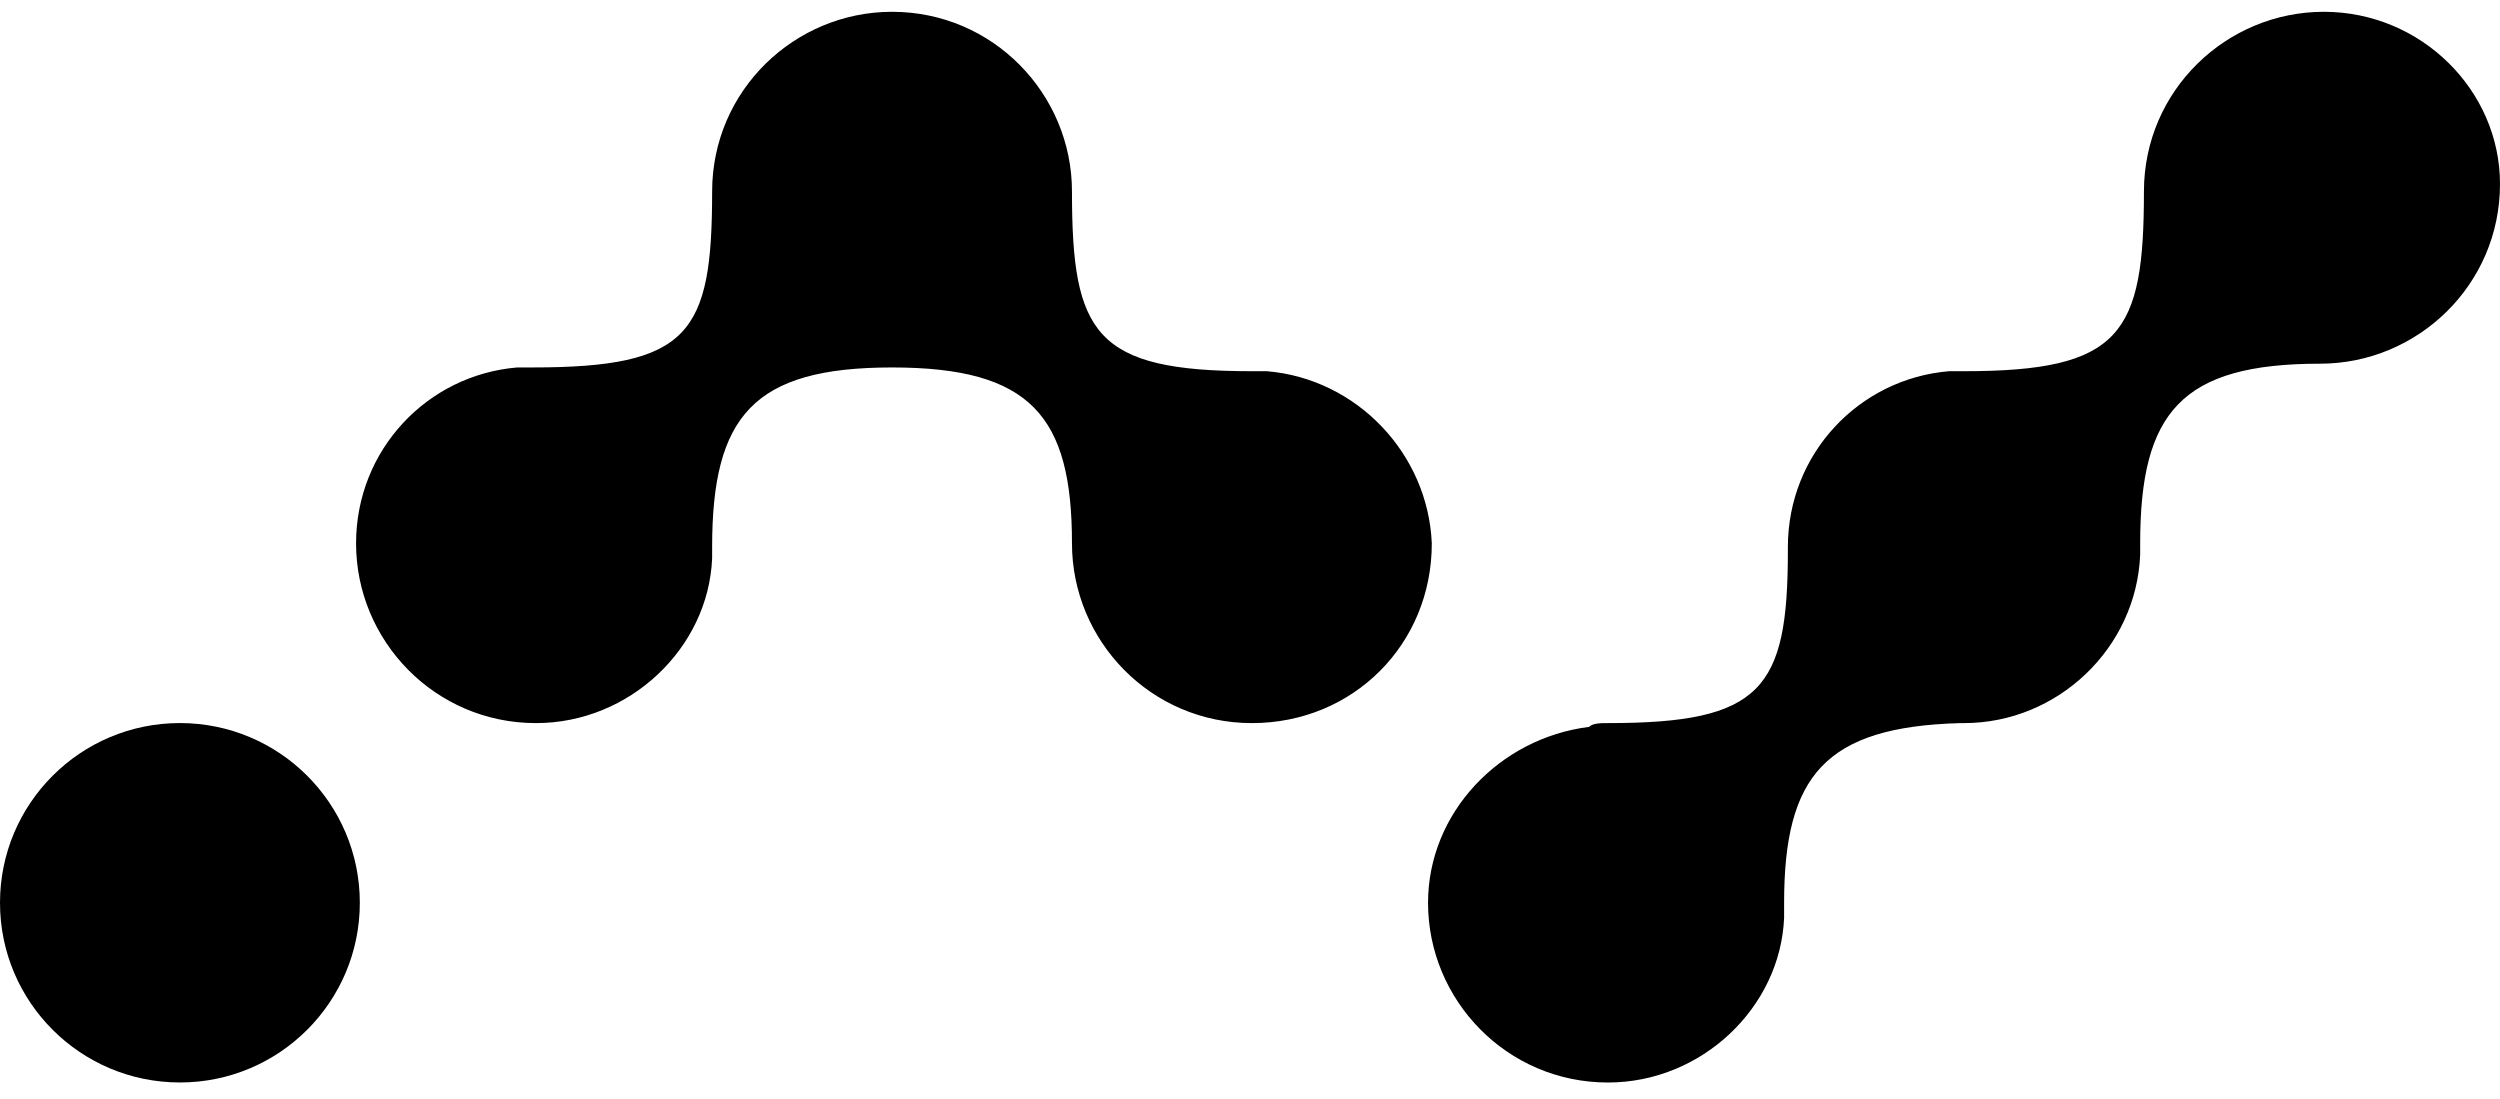
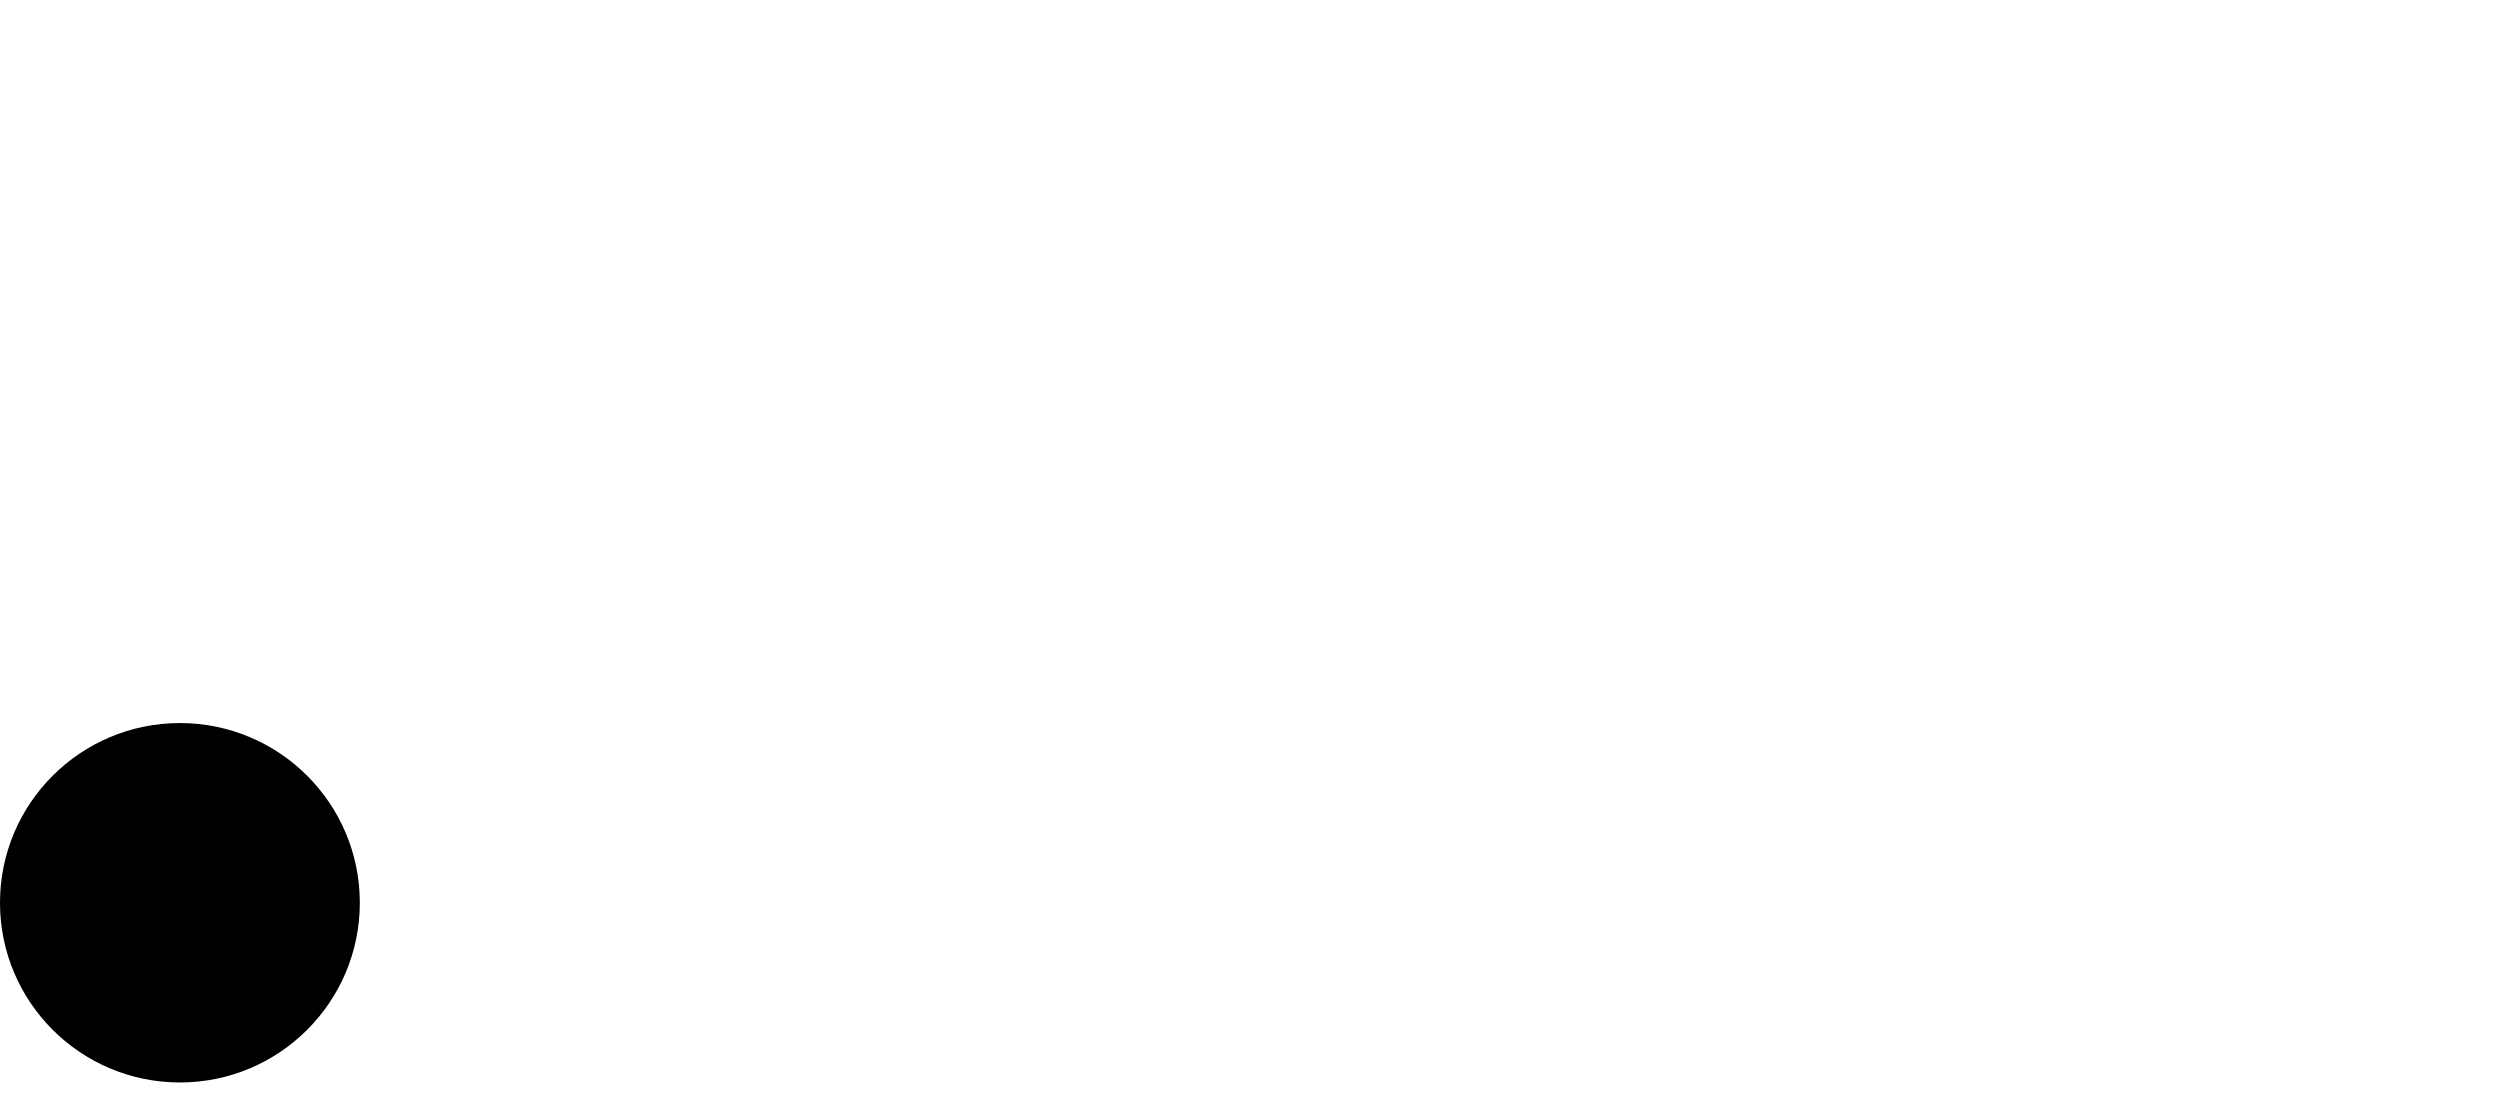
<svg xmlns="http://www.w3.org/2000/svg" width="157" height="69" viewBox="0 0 157 69" fill="none">
  <g clip-path="url(#clip0_312_11348)">
-     <path d="M11.299 67.979C17.539 67.979 22.597 62.926 22.597 56.693C22.597 50.461 17.539 45.408 11.299 45.408C5.059 45.408 0 50.461 0 56.693C0 62.926 5.059 67.979 11.299 67.979Z" fill="black" />
-     <path d="M145.937 0.741C139.821 0.741 134.639 5.681 134.639 12.026C134.639 20.964 133.223 23.312 123.34 23.312H122.397C116.752 23.783 112.278 28.488 112.278 34.361V34.597C112.278 43.299 110.626 45.411 100.979 45.411C100.507 45.411 100.035 45.411 99.799 45.647C94.155 46.354 89.681 51.059 89.681 56.697C89.681 62.806 94.627 67.982 100.979 67.982C106.86 67.982 111.806 63.278 112.042 57.639V56.697C112.042 48.702 114.628 45.647 123.104 45.411H123.34C129.221 45.411 134.167 40.707 134.403 34.833V34.126C134.403 25.895 136.989 22.84 145.702 22.84C151.818 22.84 157 17.9 157 11.555C157 5.681 152.054 0.741 145.937 0.741ZM79.562 23.312H78.618C68.735 23.312 67.32 20.964 67.32 12.026C67.32 5.917 62.374 0.741 56.021 0.741C49.904 0.741 44.722 5.681 44.722 12.026C44.722 20.964 43.307 23.076 33.424 23.076H32.48C26.835 23.547 22.361 28.252 22.361 34.126C22.361 40.235 27.307 45.411 33.66 45.411C39.541 45.411 44.486 40.707 44.722 35.069V34.361C44.722 26.131 47.309 23.076 56.021 23.076C64.733 23.076 67.32 26.131 67.32 34.126C67.32 40.235 72.266 45.411 78.618 45.411C84.971 45.411 89.917 40.471 89.917 34.126C89.681 28.488 85.207 23.783 79.562 23.312Z" fill="black" />
+     <path d="M11.299 67.979C17.539 67.979 22.597 62.926 22.597 56.693C22.597 50.461 17.539 45.408 11.299 45.408C5.059 45.408 0 50.461 0 56.693C0 62.926 5.059 67.979 11.299 67.979" fill="black" />
  </g>
  <defs>
    <clipPath id="clip0_312_11348">
      <rect width="157" height="69" fill="white" />
    </clipPath>
  </defs>
</svg>